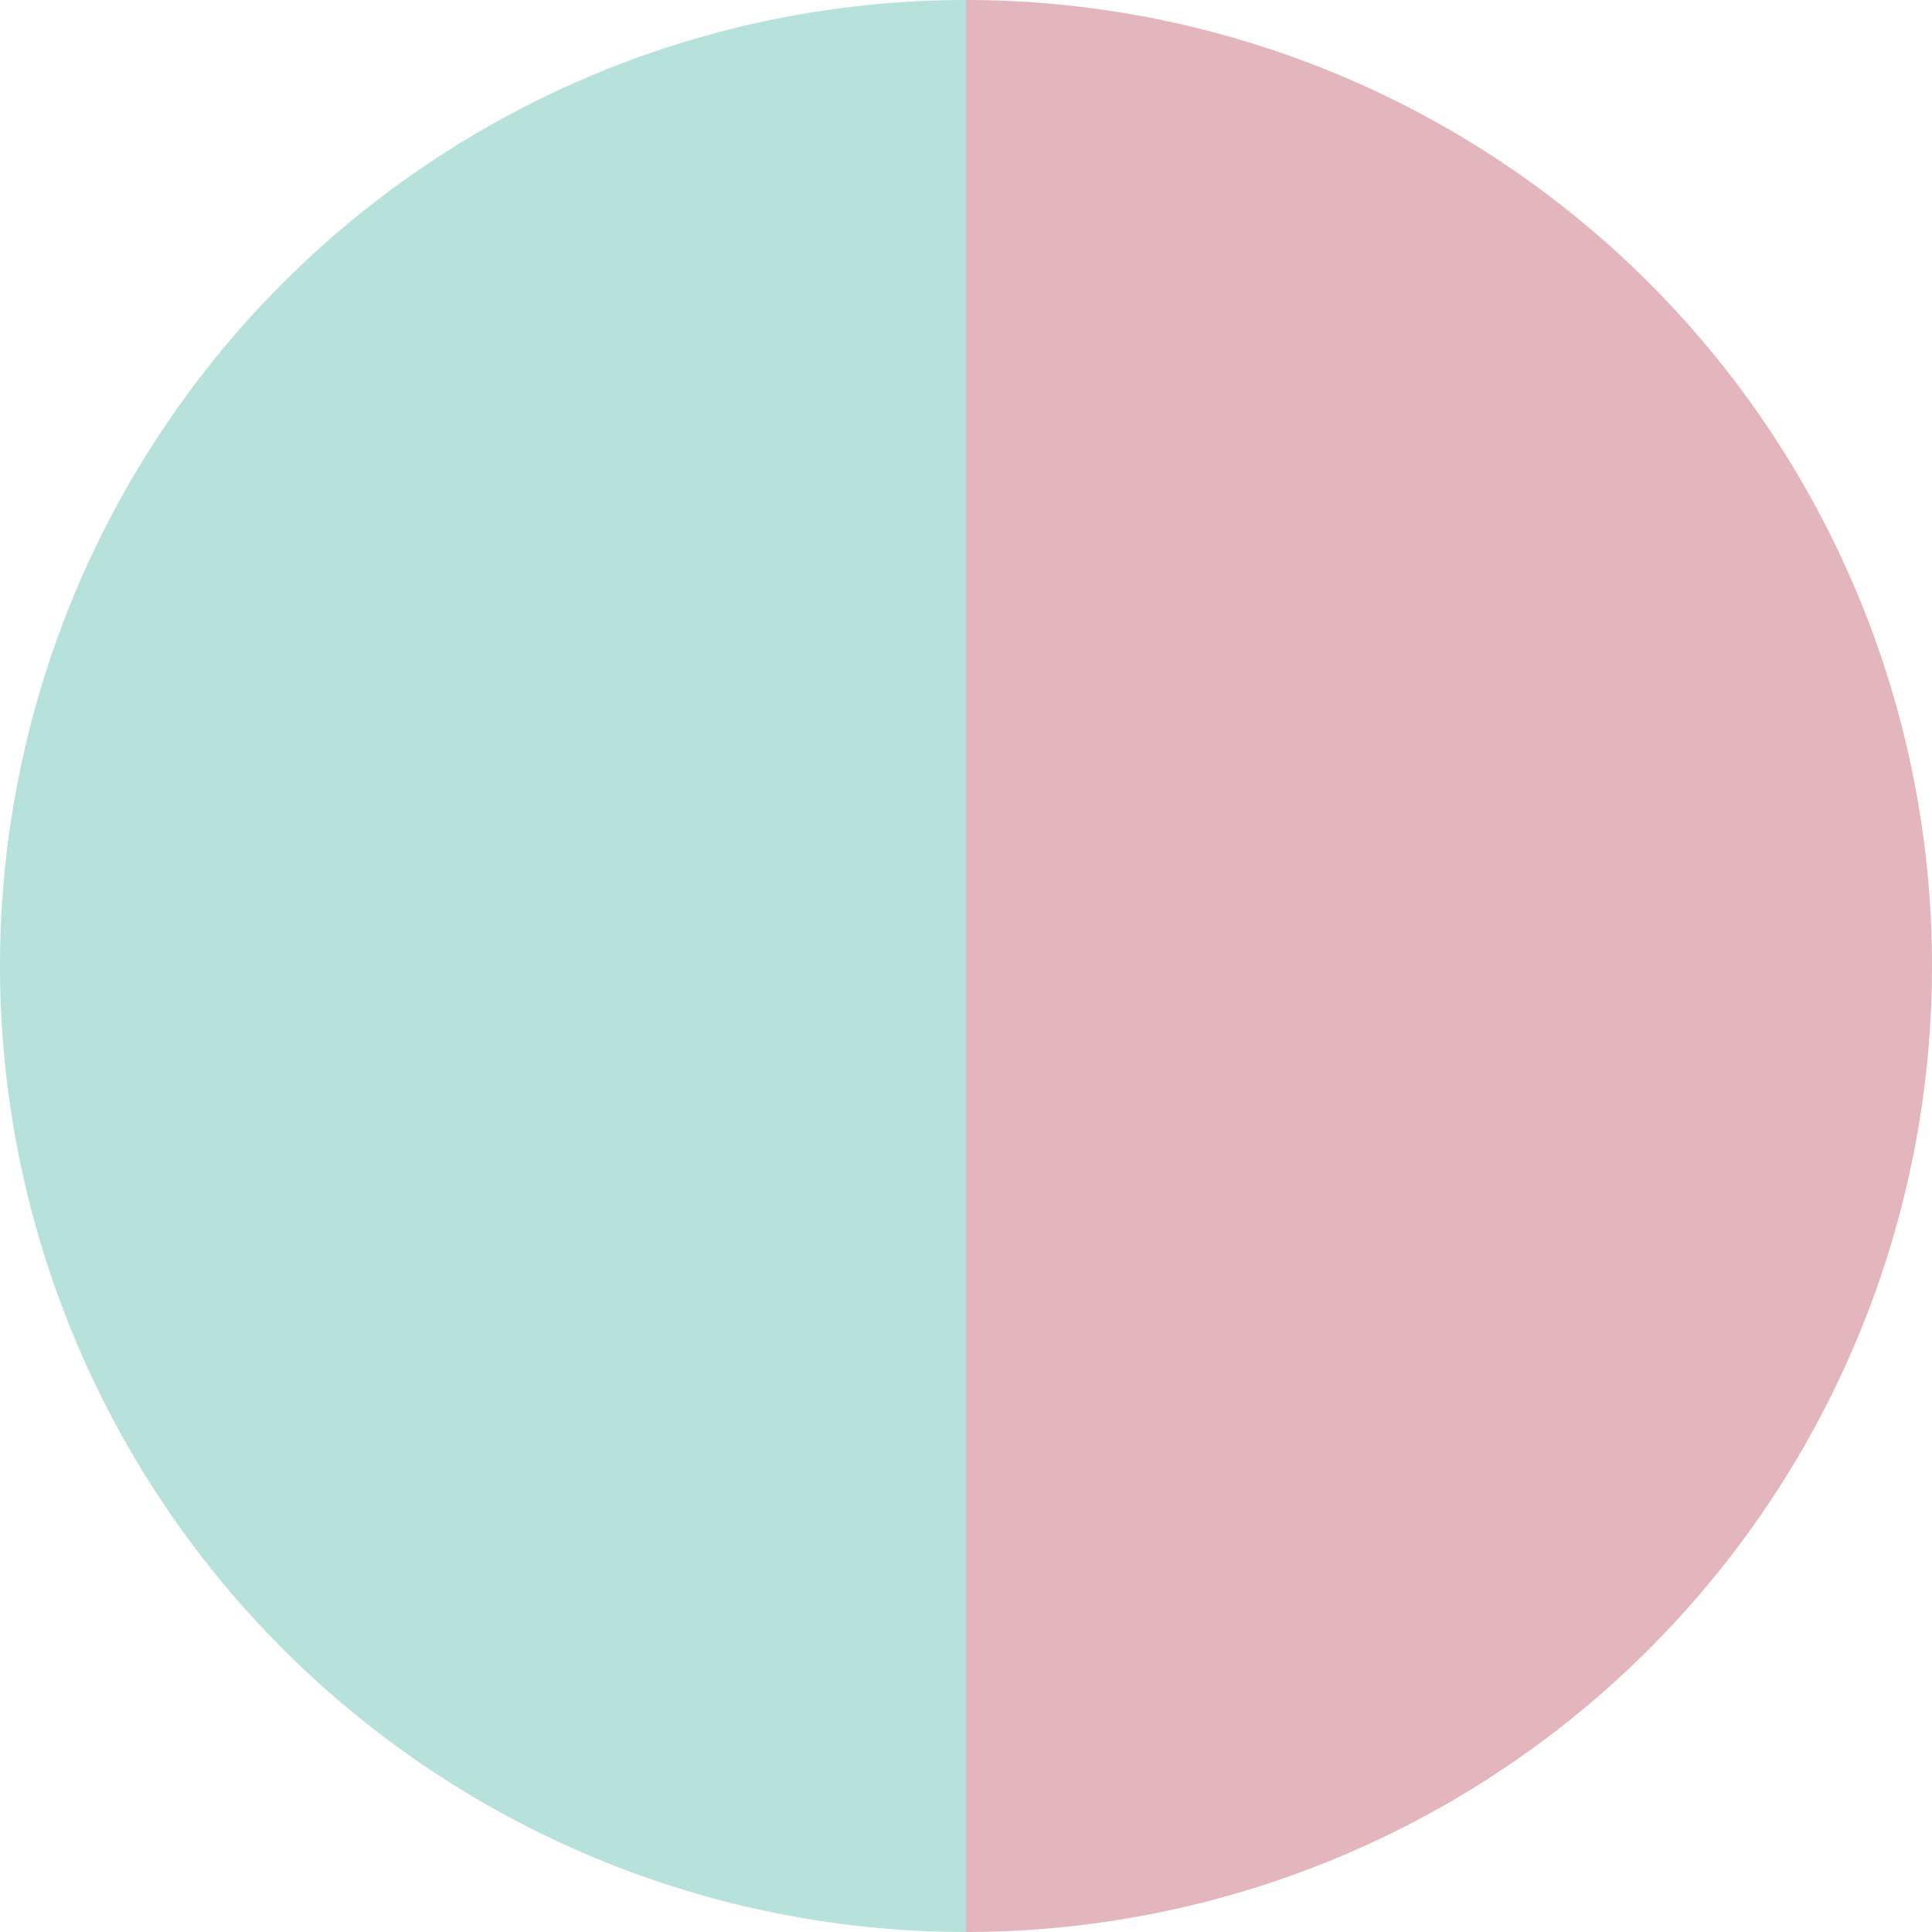
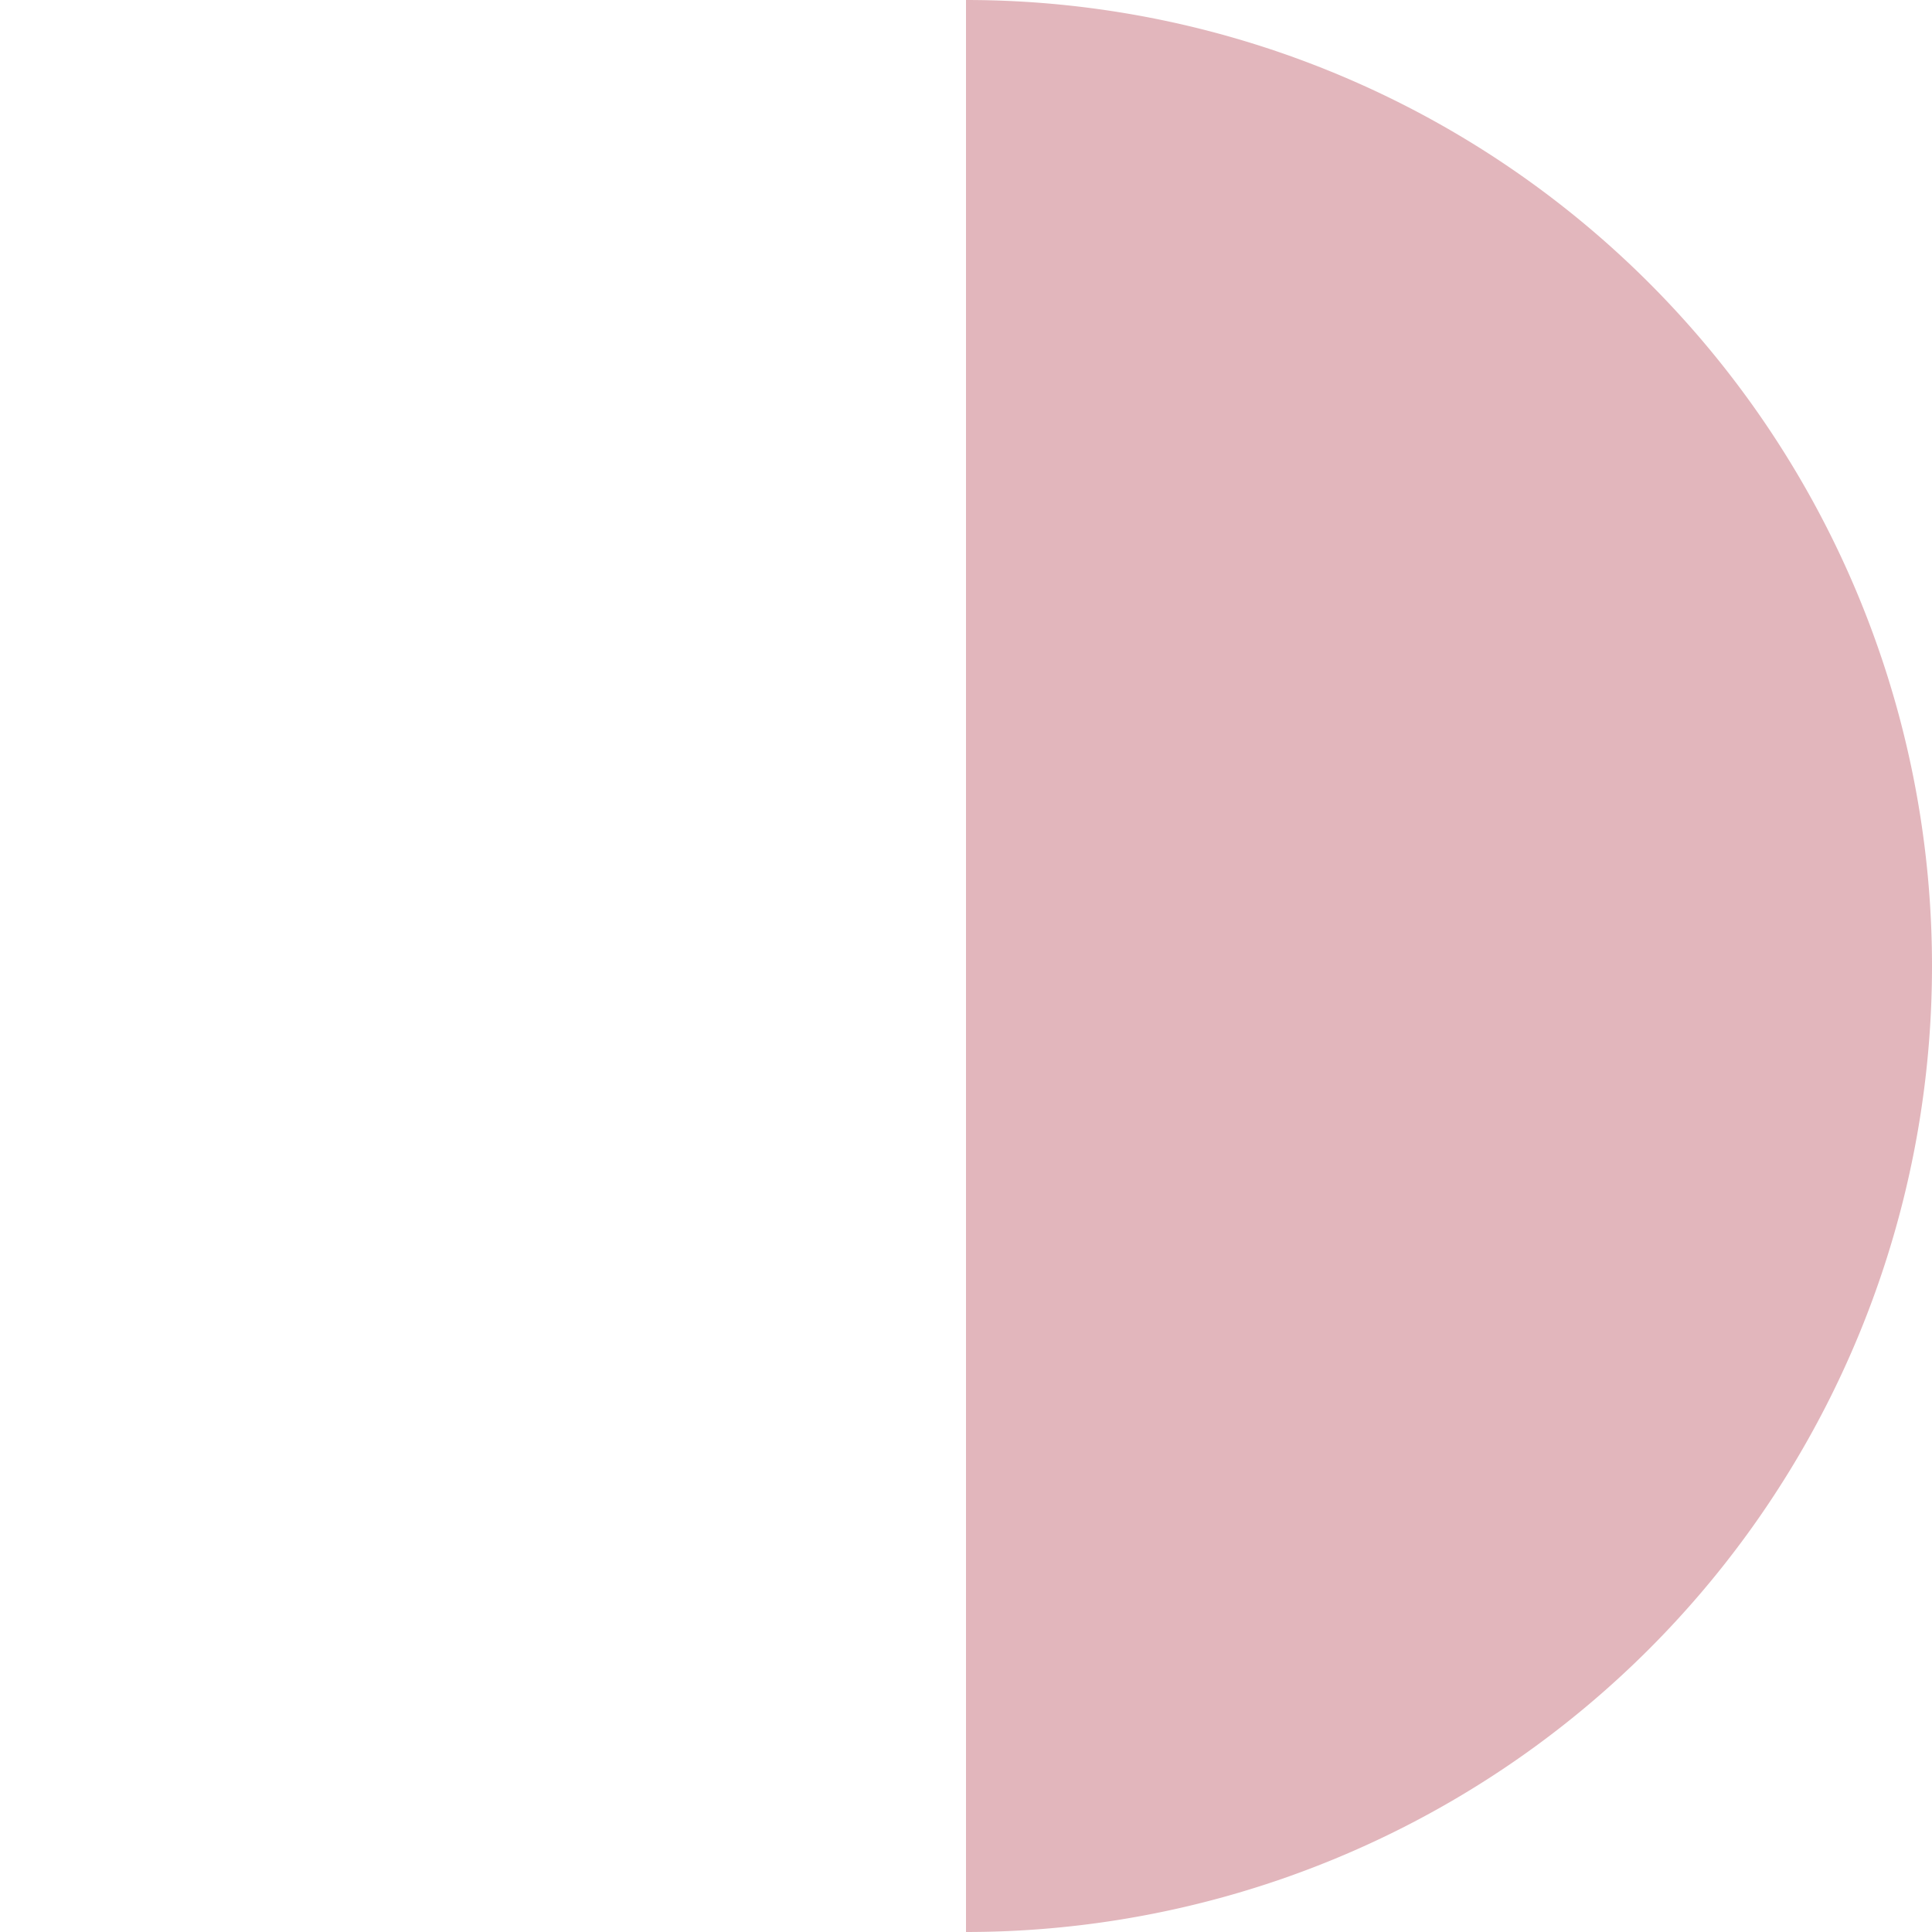
<svg xmlns="http://www.w3.org/2000/svg" width="500" height="500" viewBox="-1 -1 2 2">
  <path d="M 0 -1               A 1,1 0 0,1 0 1             L 0,0              z" fill="#e2b6bc" />
-   <path d="M 0 1               A 1,1 0 0,1 -0 -1             L 0,0              z" fill="#b6e2db" />
</svg>